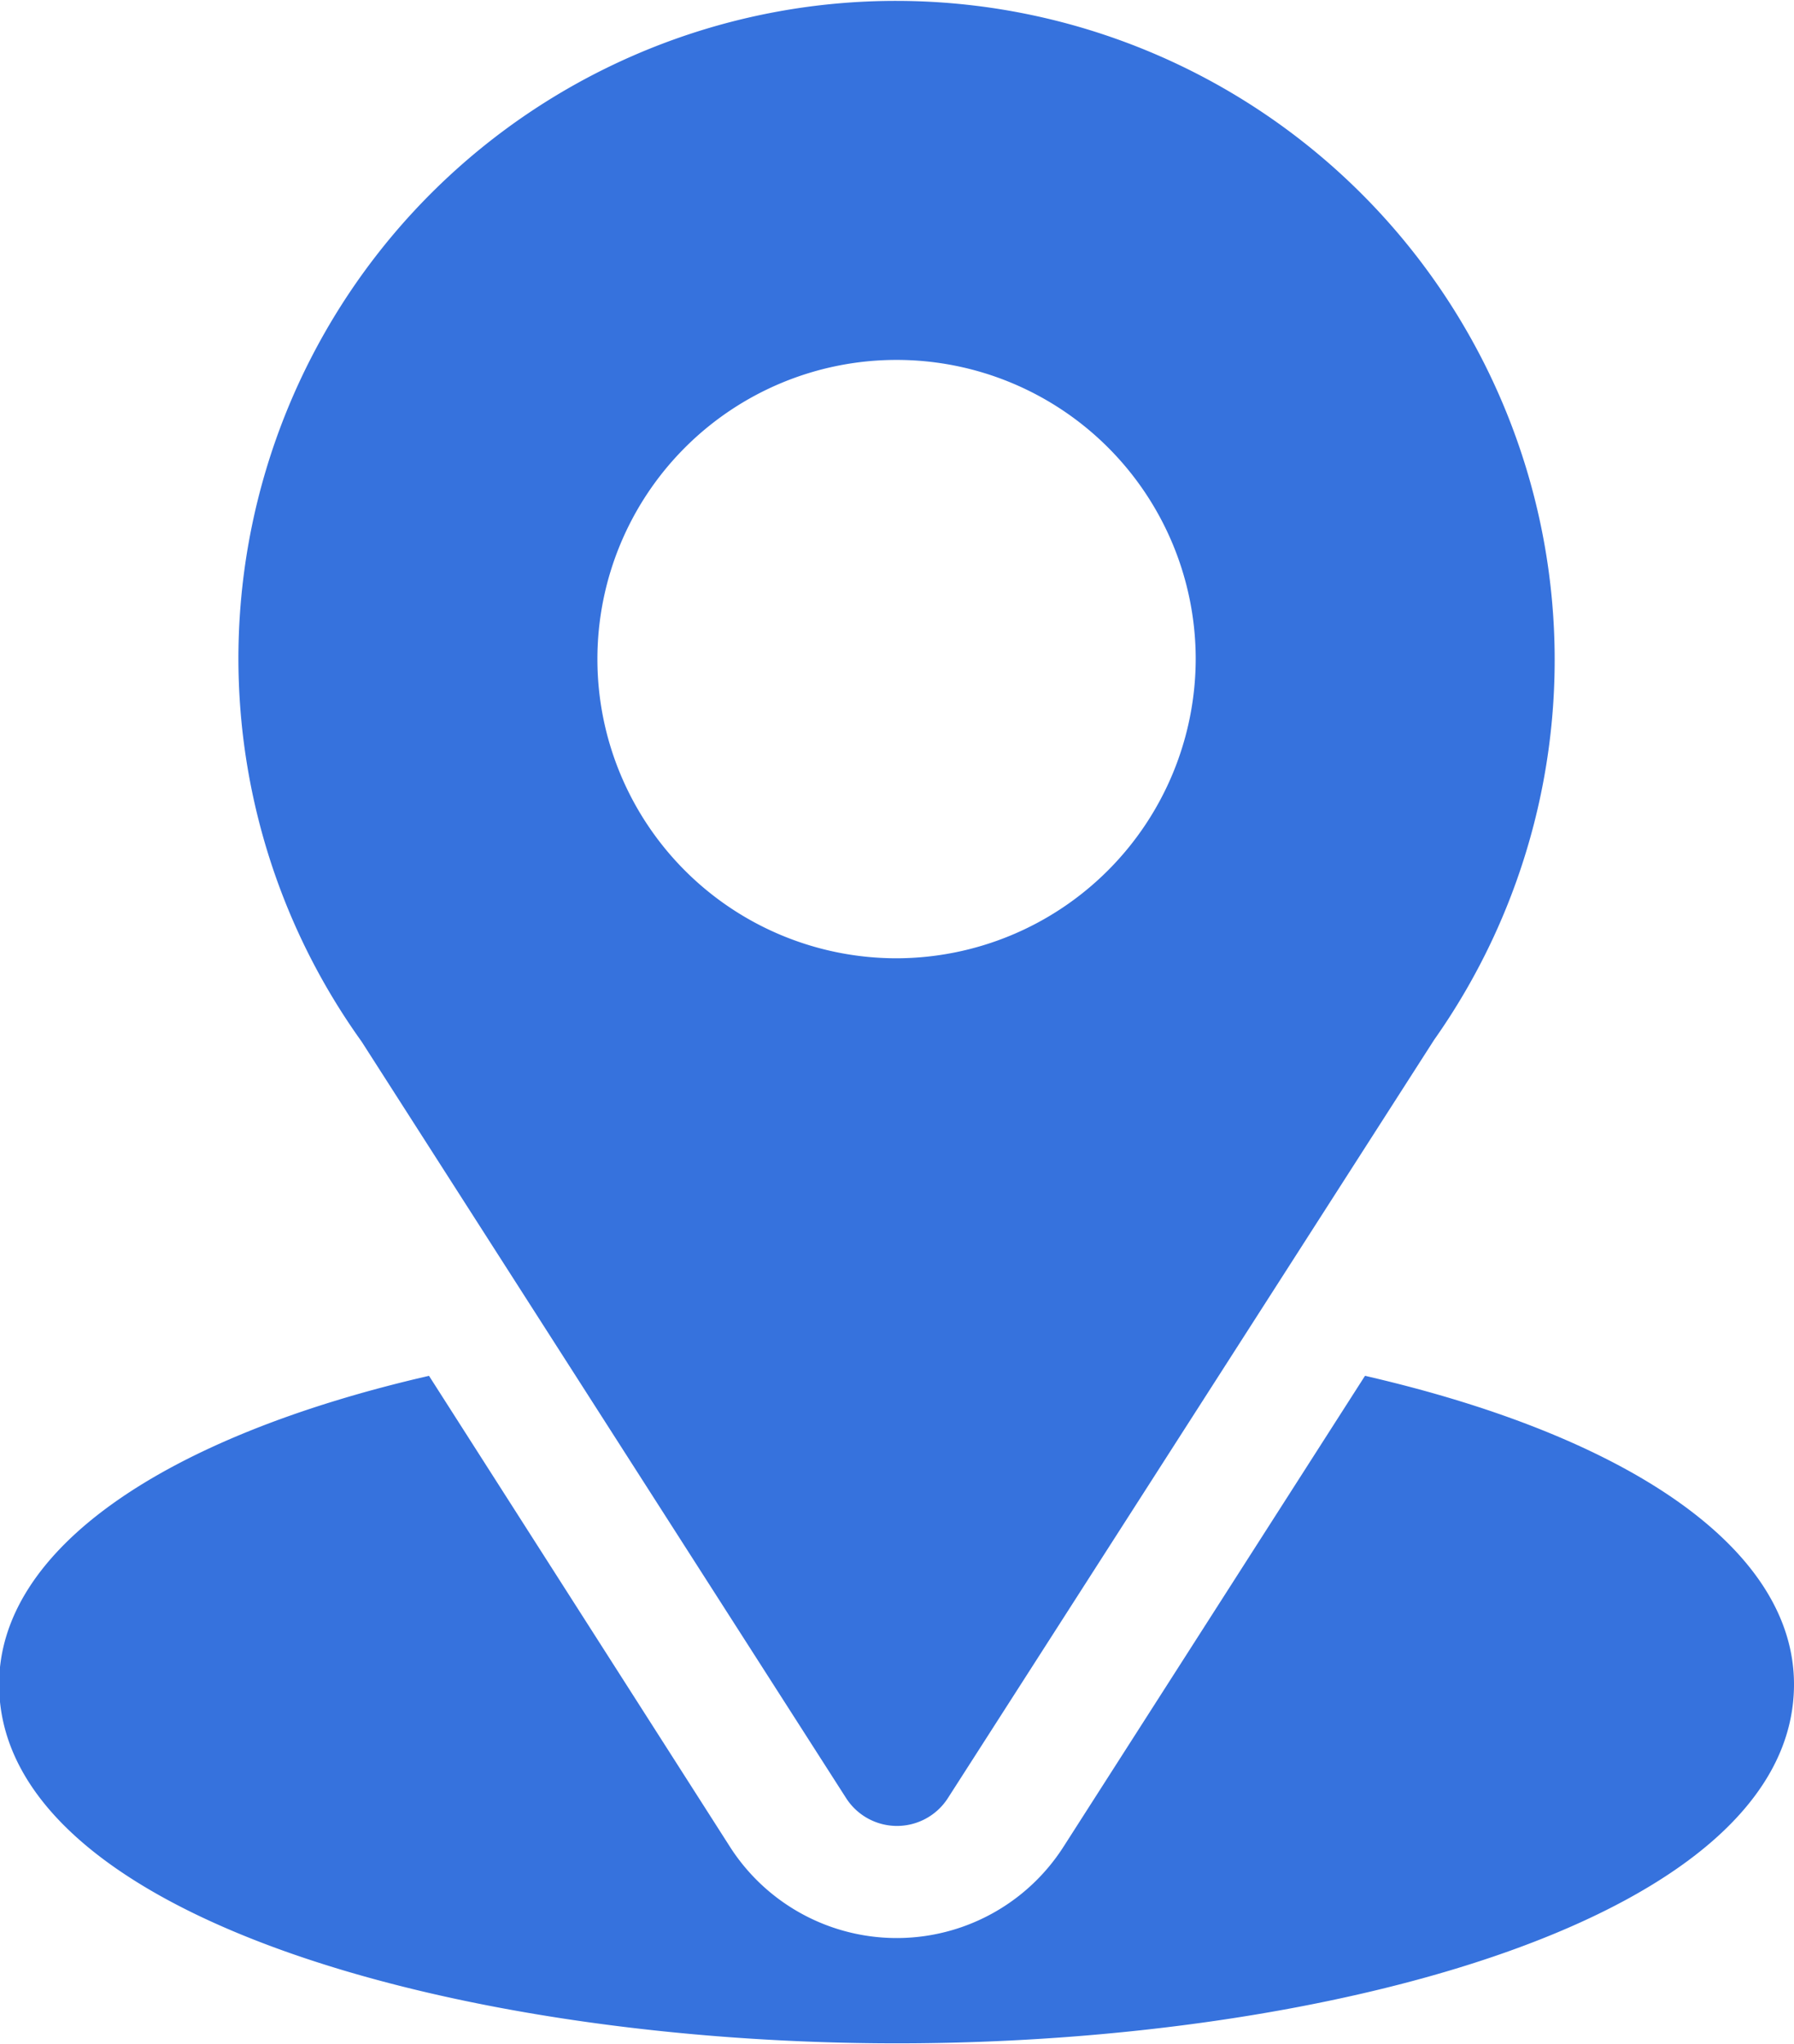
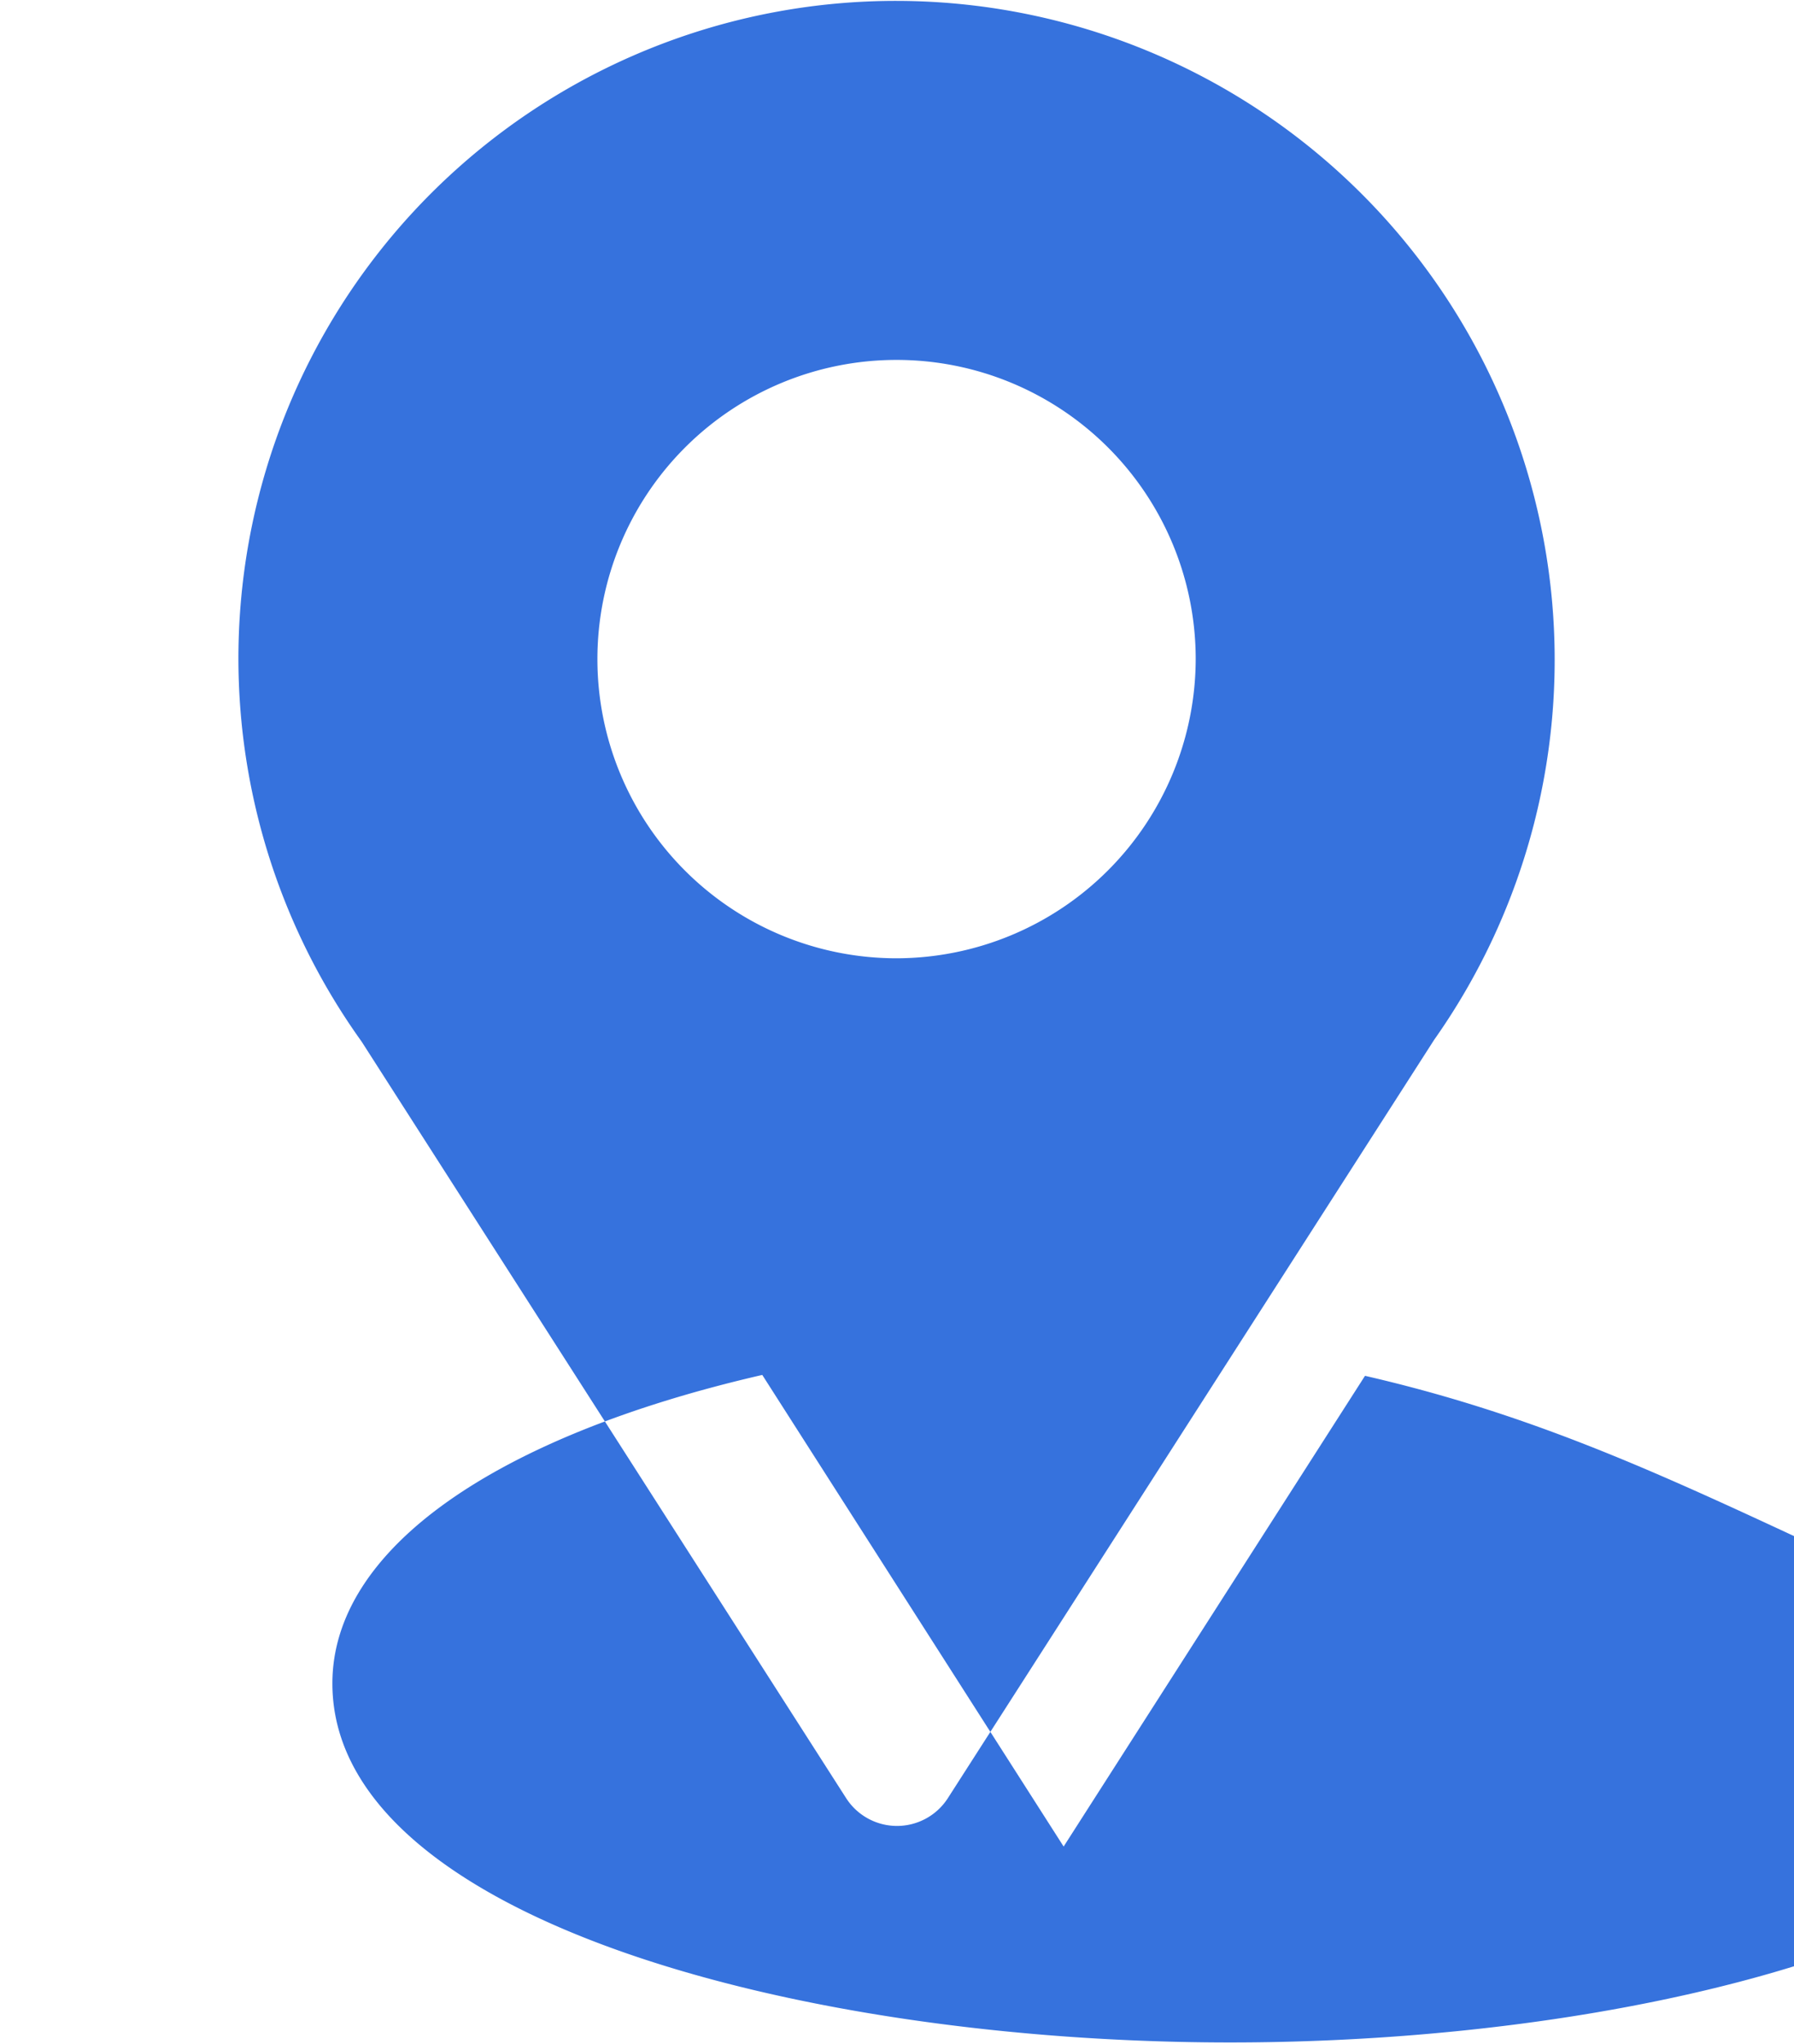
<svg xmlns="http://www.w3.org/2000/svg" width="20.24" height="23.06" viewBox="0 0 20.24 23.06">
  <defs>
    <style>
      .cls-1 {
        fill: #3672dd;
        fill-rule: evenodd;
      }
    </style>
  </defs>
-   <path id="形状_38" data-name="形状 38" class="cls-1" d="M1271,1178.48a7.417,7.417,0,0,0-6.04,11.74l5.47,8.54a0.682,0.682,0,0,0,1.14,0l5.49-8.56A7.434,7.434,0,0,0,1271,1178.48Zm0,10.8a3.375,3.375,0,1,1,3.37-3.38A3.382,3.382,0,0,1,1271,1189.28Zm5.28,4.71-3.4,5.31a2.234,2.234,0,0,1-3.76.01l-3.4-5.32c-3,.69-4.85,1.96-4.85,3.48,0,2.63,5.22,4.05,10.13,4.05s10.12-1.42,10.12-4.05C1281.12,1195.95,1279.28,1194.68,1276.28,1193.99Z" transform="translate(-1260.88 -1178.47)" />
+   <path id="形状_38" data-name="形状 38" class="cls-1" d="M1271,1178.48a7.417,7.417,0,0,0-6.04,11.74l5.47,8.54a0.682,0.682,0,0,0,1.14,0l5.49-8.56A7.434,7.434,0,0,0,1271,1178.48Zm0,10.8a3.375,3.375,0,1,1,3.37-3.38A3.382,3.382,0,0,1,1271,1189.28Zm5.28,4.71-3.4,5.31l-3.4-5.32c-3,.69-4.85,1.96-4.85,3.48,0,2.63,5.22,4.05,10.13,4.05s10.12-1.42,10.12-4.05C1281.12,1195.95,1279.28,1194.68,1276.28,1193.99Z" transform="translate(-1260.88 -1178.47)" />
</svg>